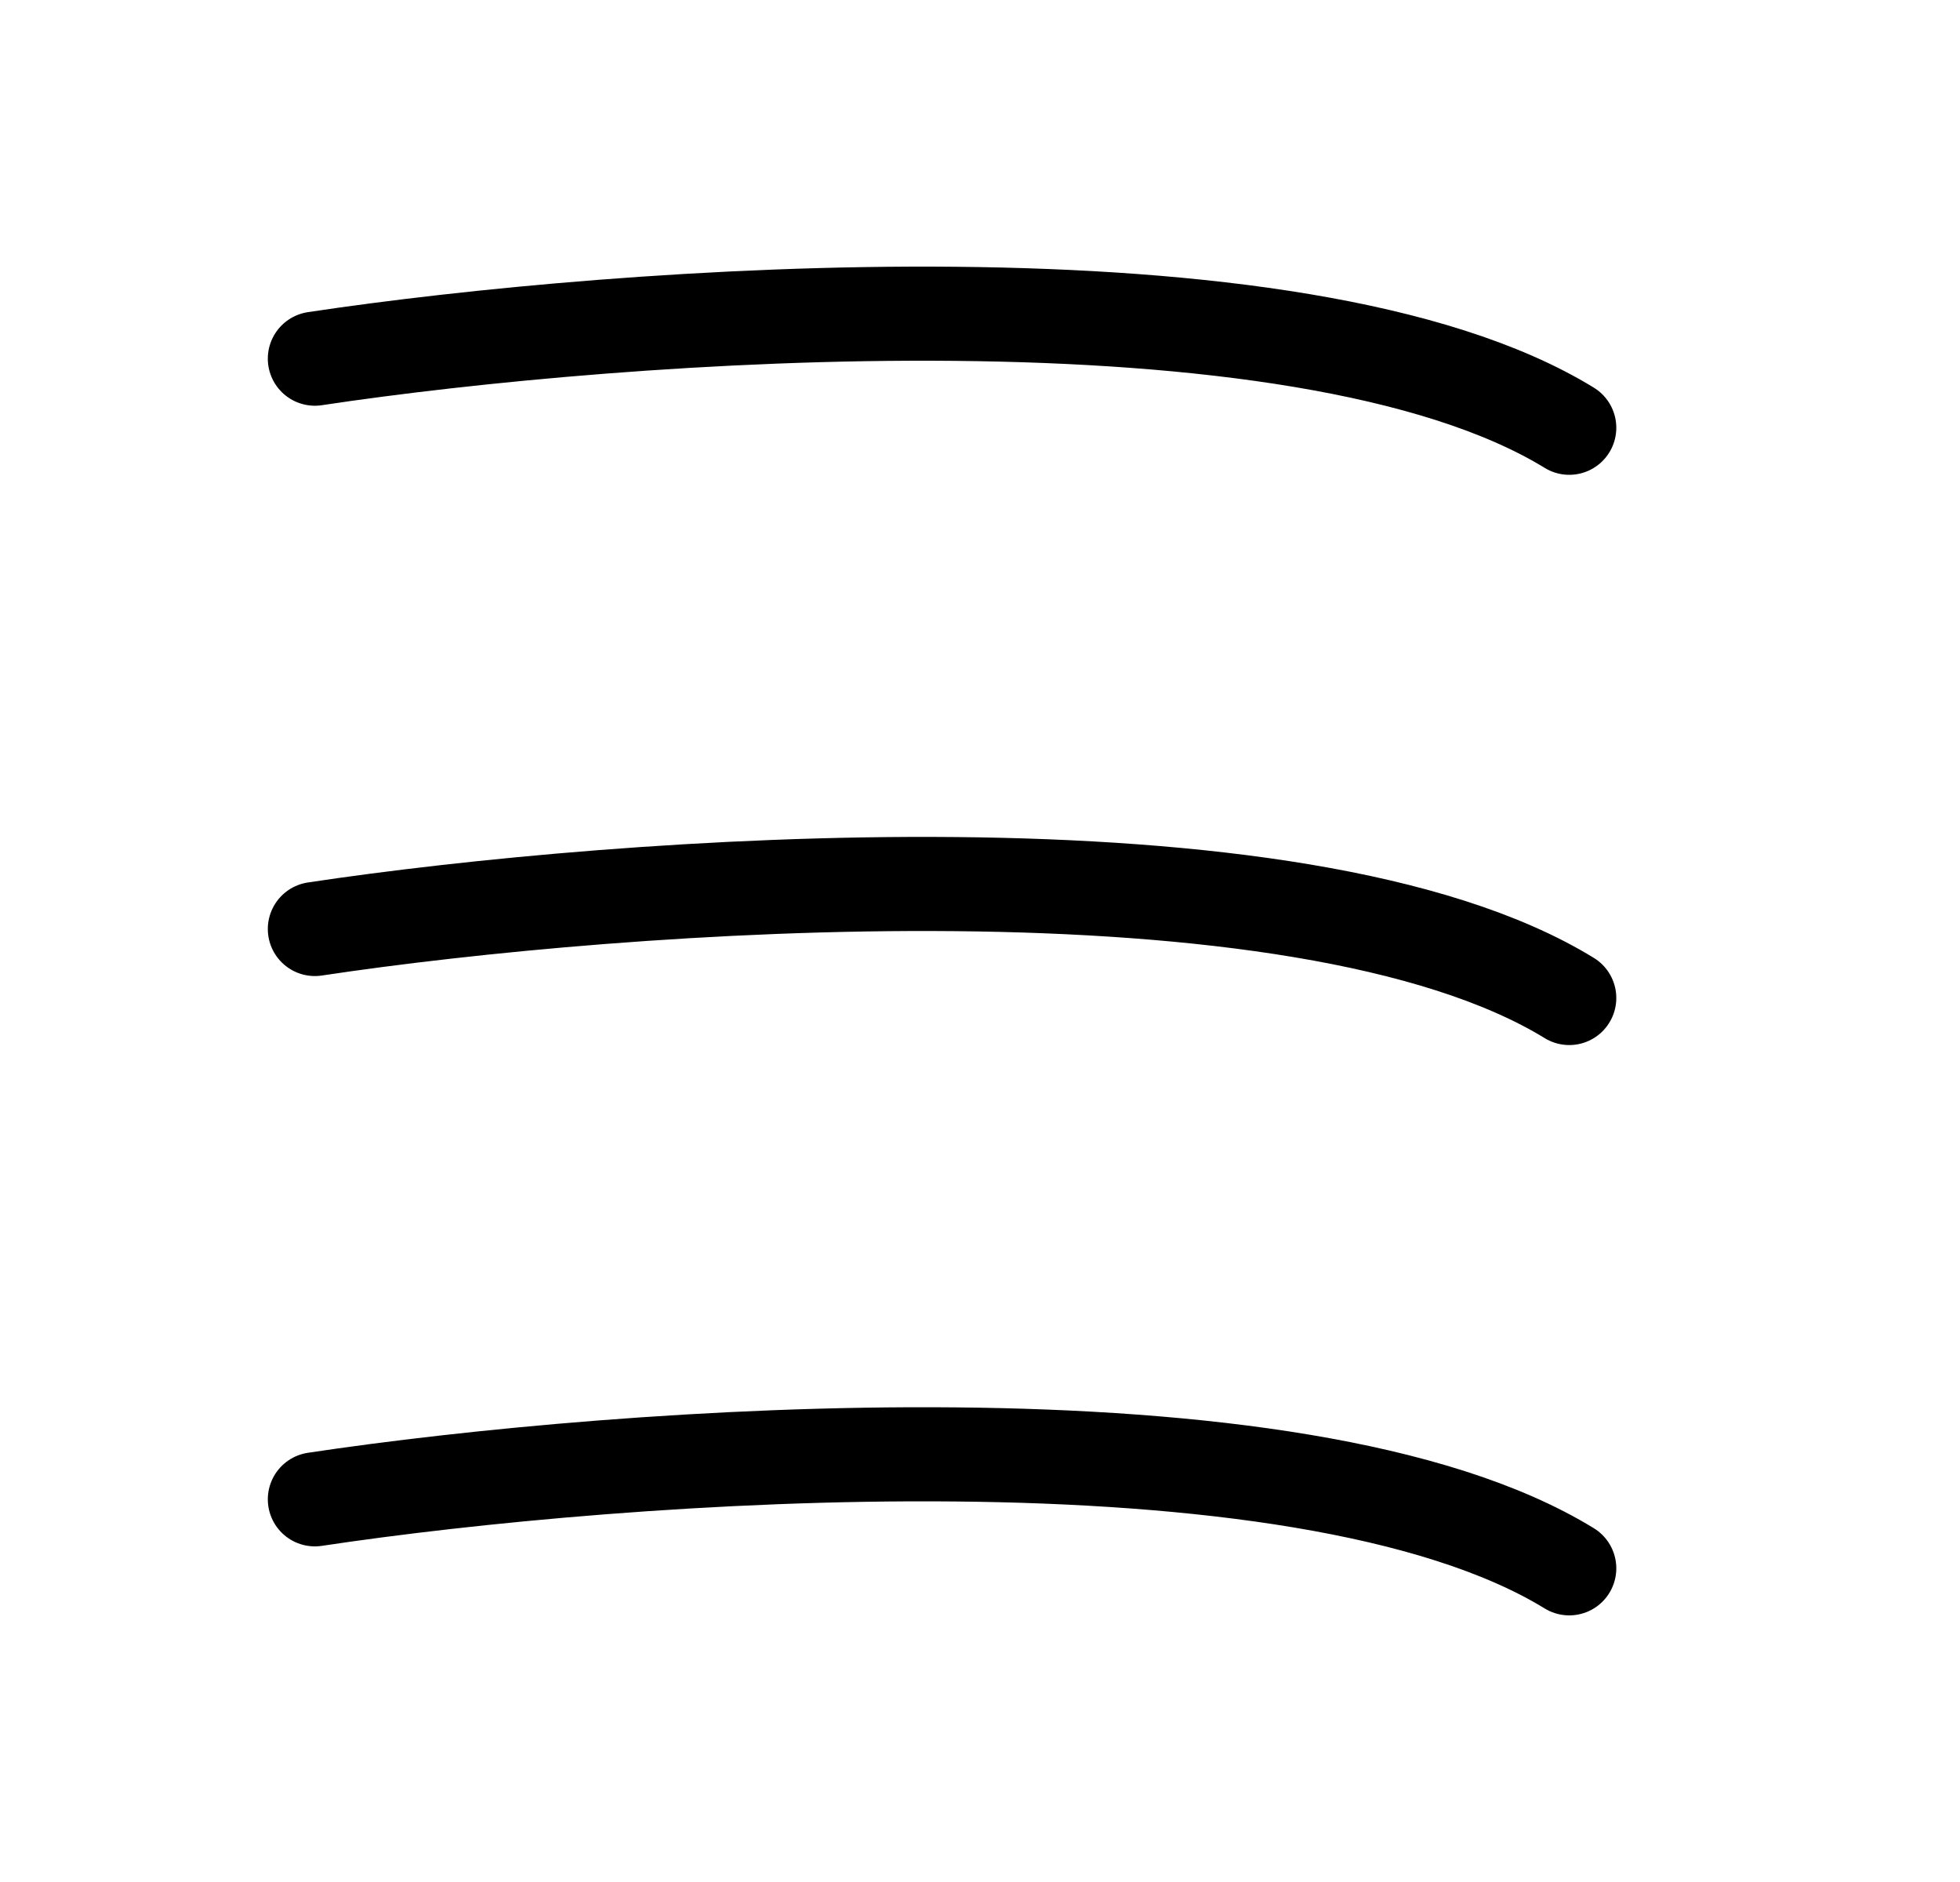
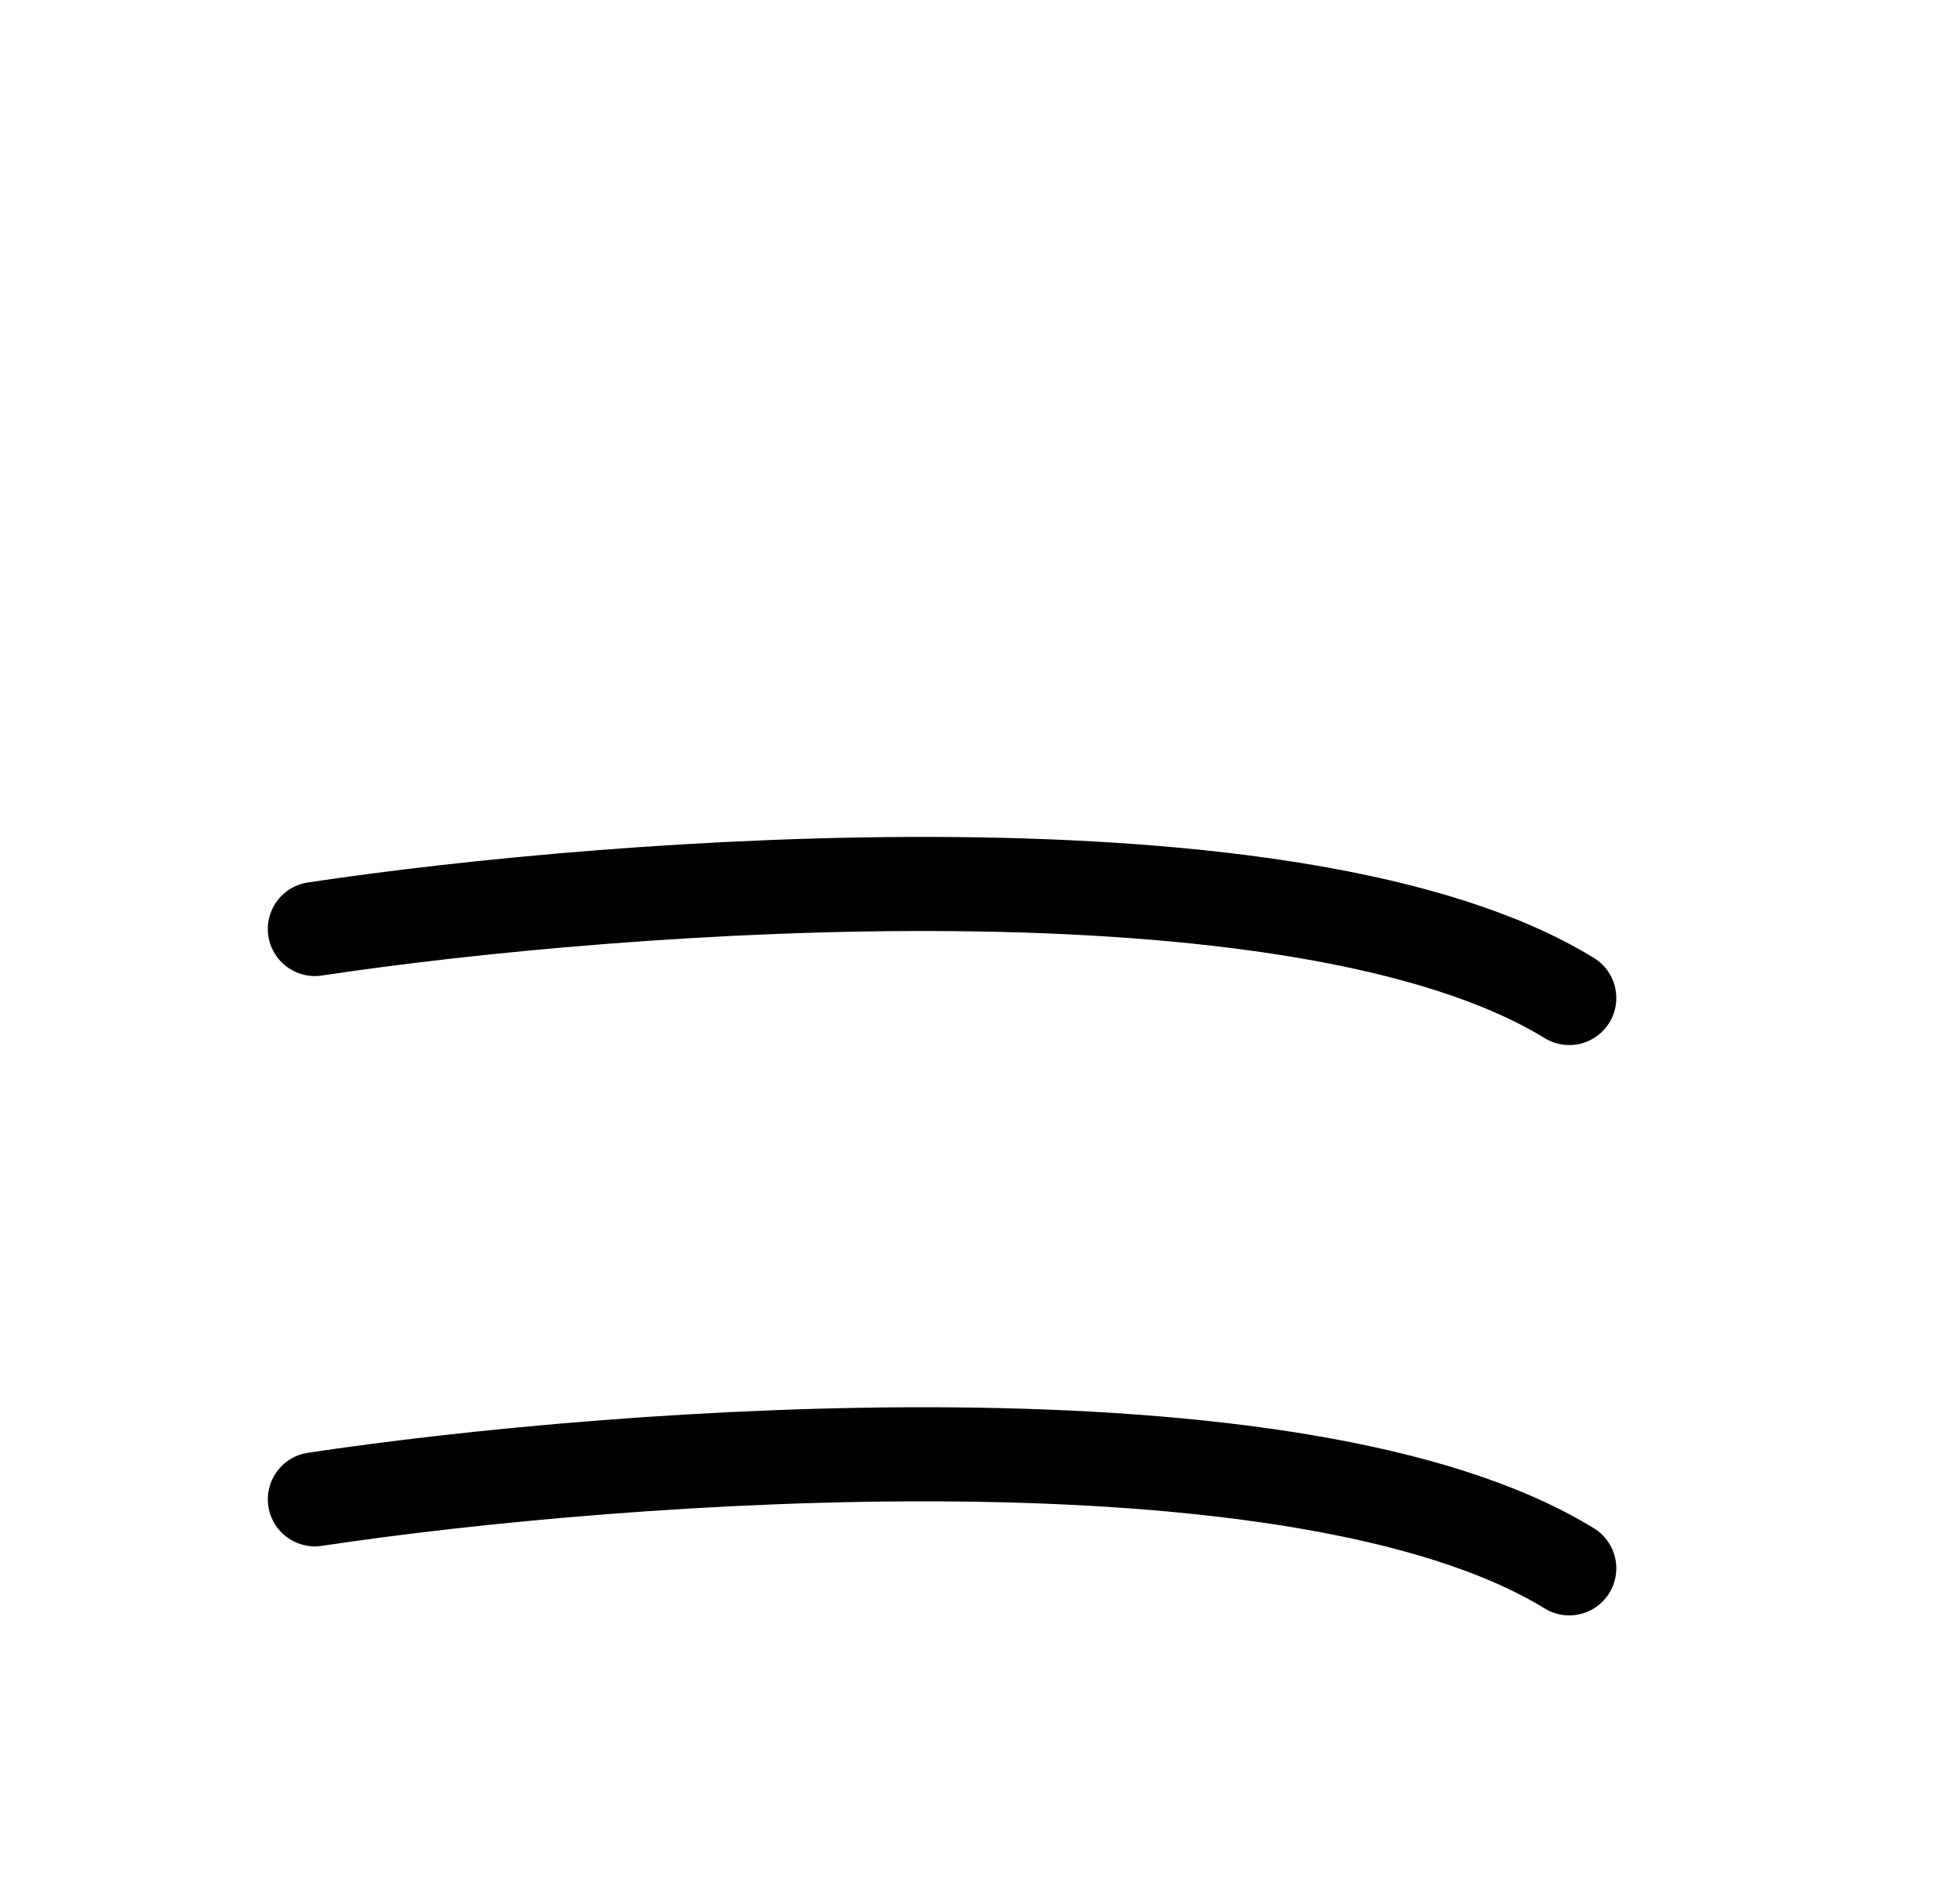
<svg xmlns="http://www.w3.org/2000/svg" width="25" height="24" viewBox="0 0 25 24" fill="none">
  <g id="icon_menu">
-     <path id="Icon" d="M4.016 4.574C7.913 3.987 16.57 3.342 20.016 5.455M4.016 11.847C7.913 11.26 16.57 10.614 20.016 12.727M4.016 19.12C7.913 18.533 16.57 17.887 20.016 20" stroke="black" stroke-width="1.2" stroke-linecap="round" />
+     <path id="Icon" d="M4.016 4.574M4.016 11.847C7.913 11.26 16.57 10.614 20.016 12.727M4.016 19.12C7.913 18.533 16.57 17.887 20.016 20" stroke="black" stroke-width="1.2" stroke-linecap="round" />
  </g>
</svg>